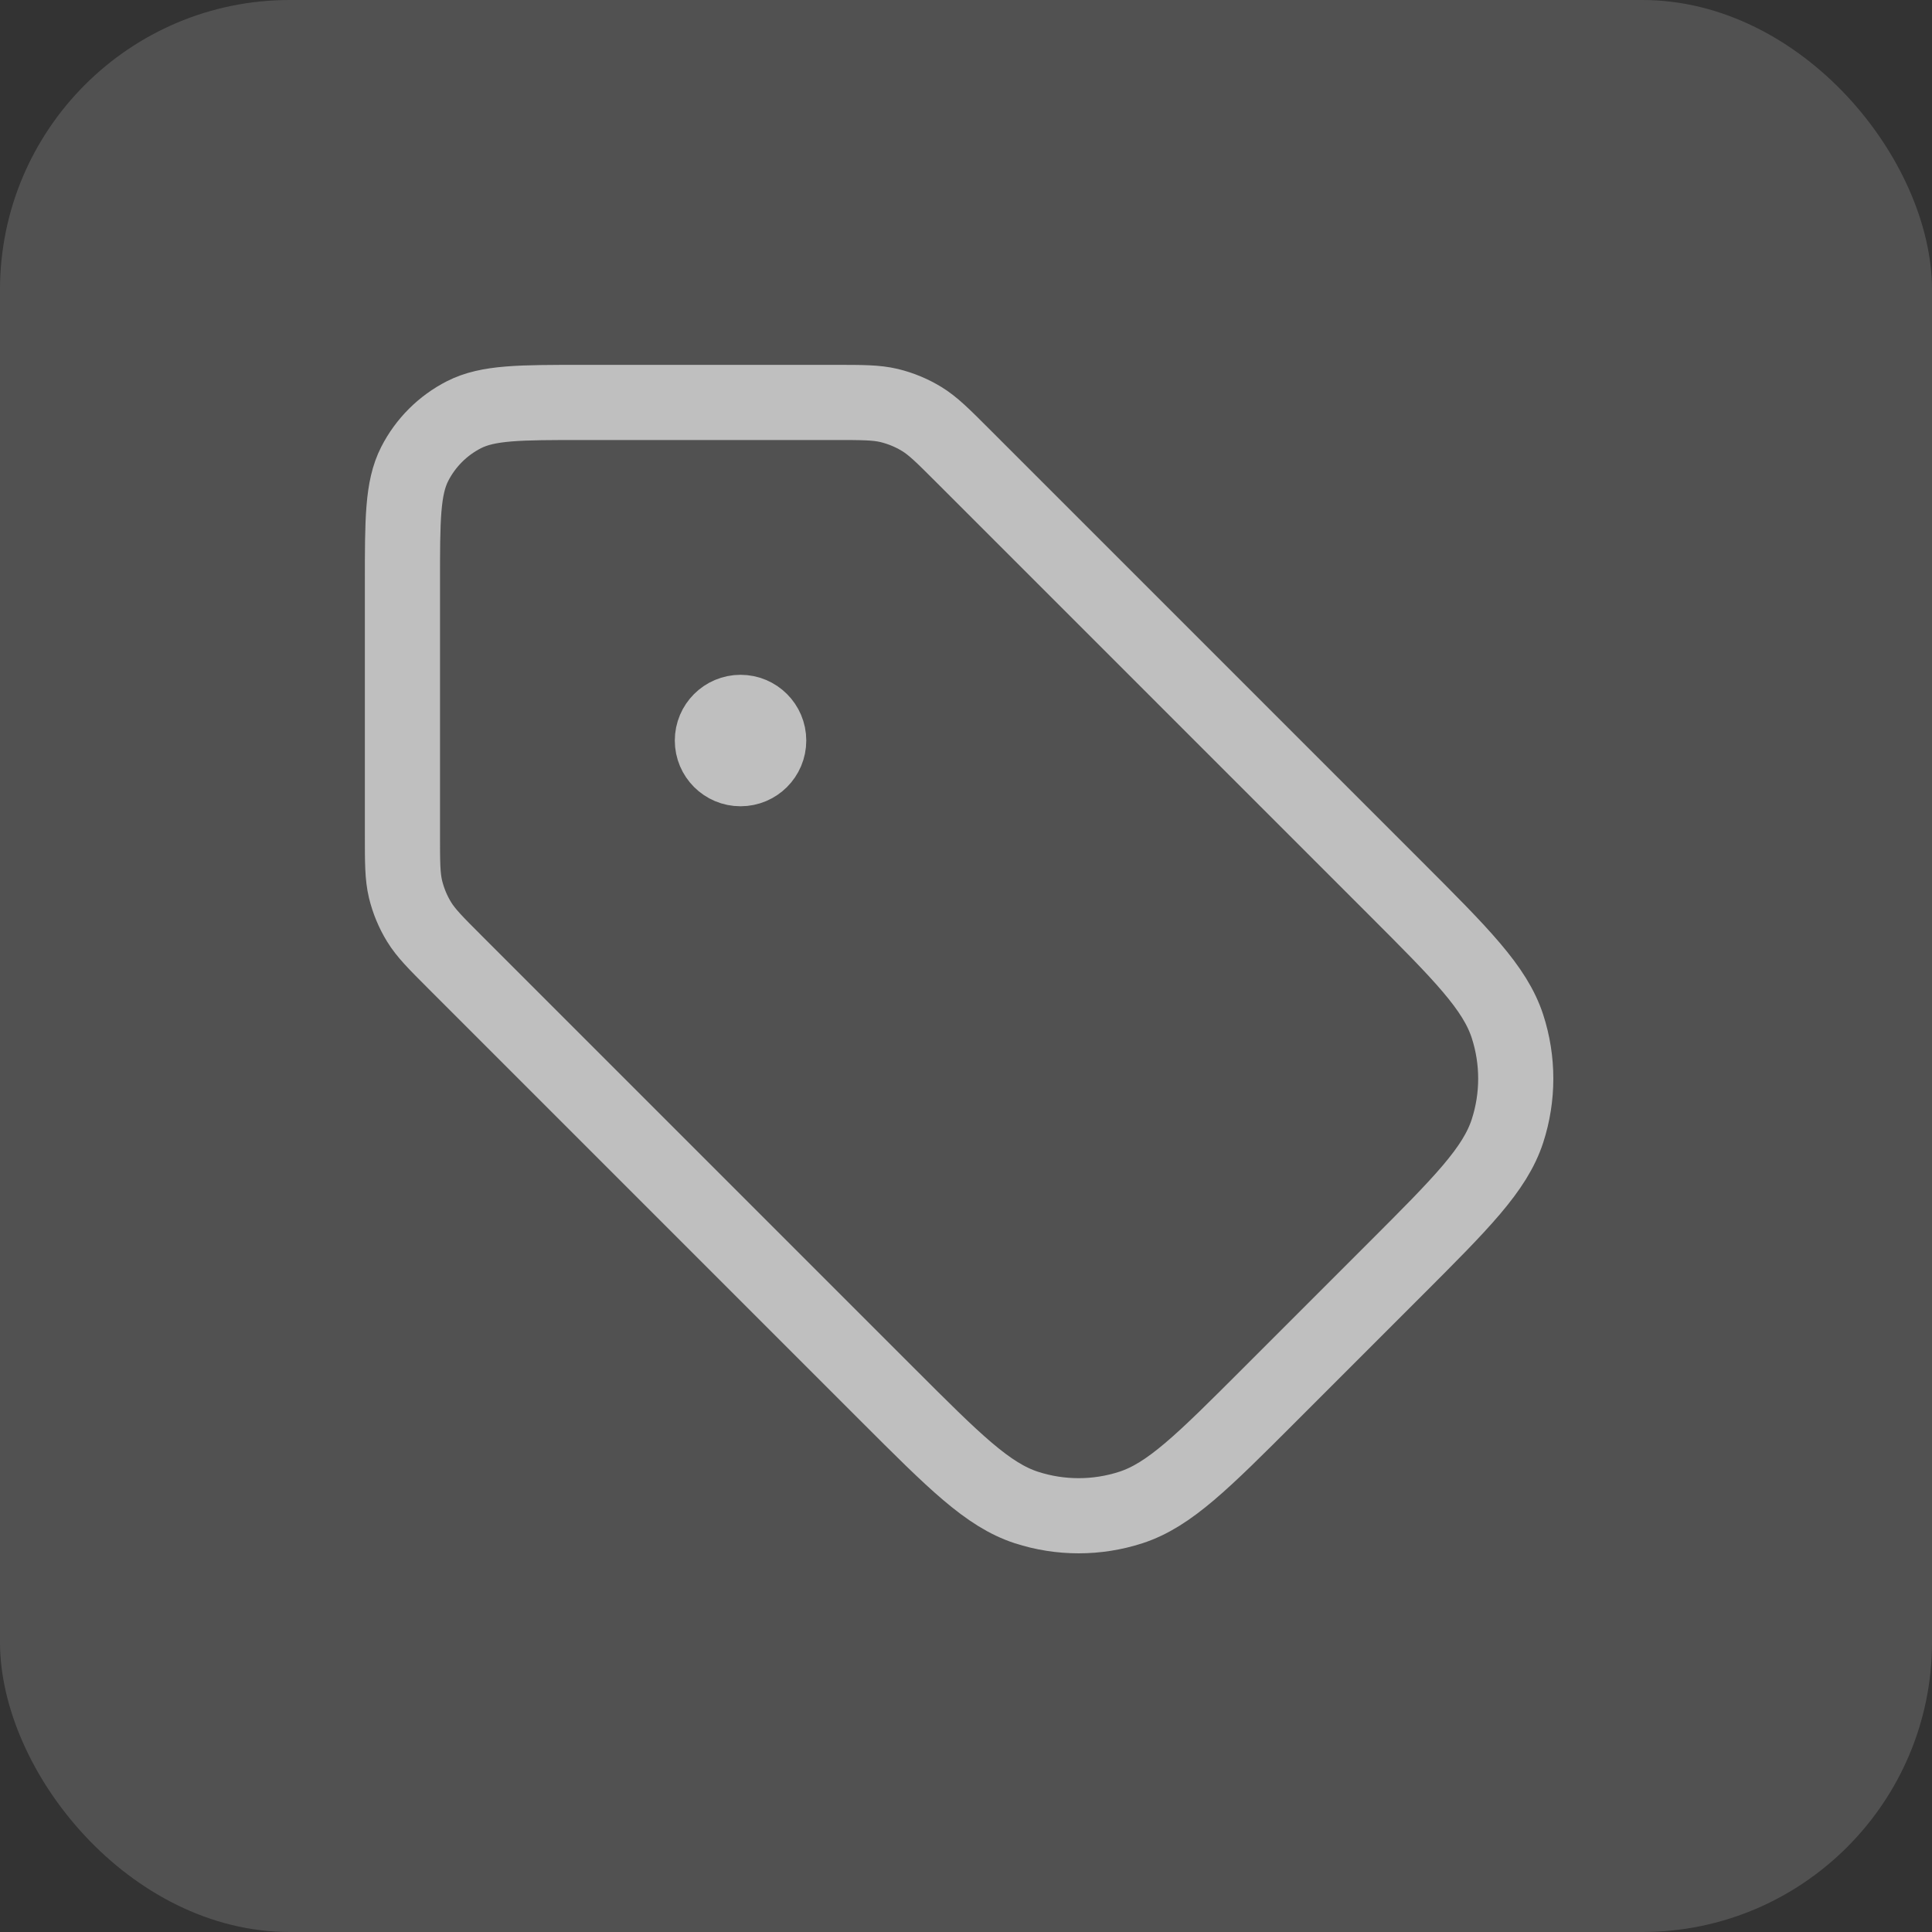
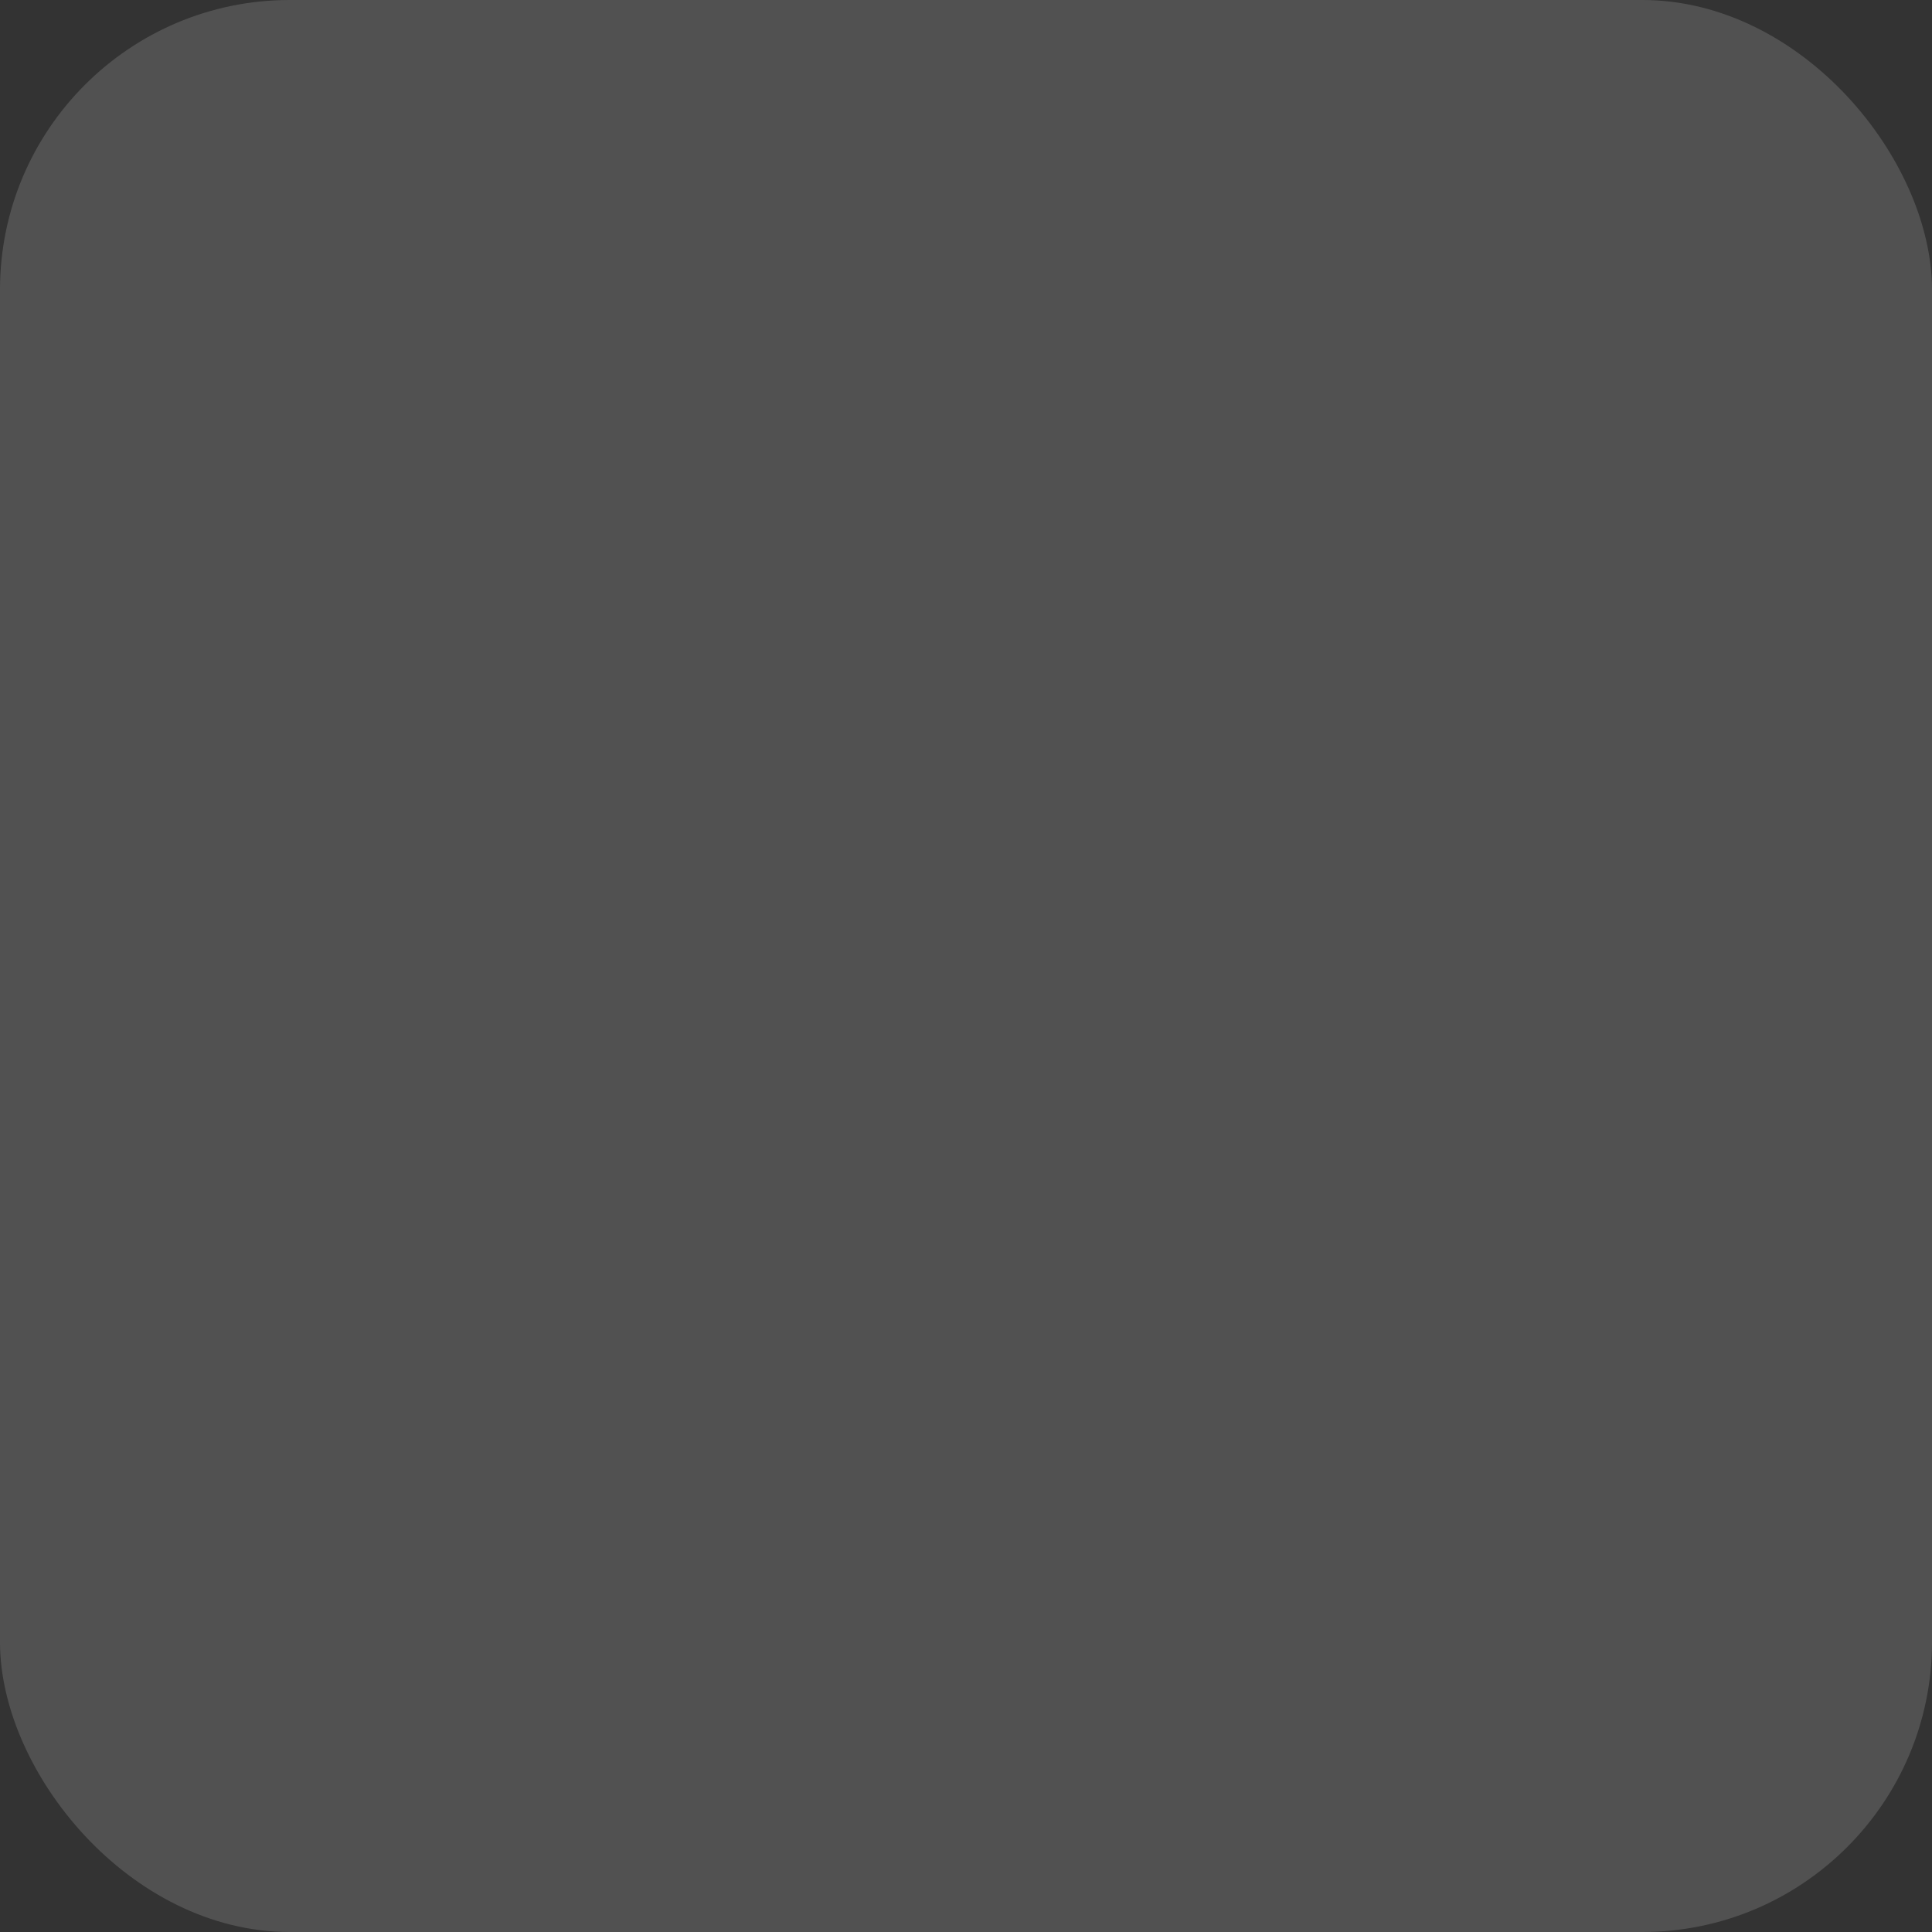
<svg xmlns="http://www.w3.org/2000/svg" width="40" height="40" viewBox="0 0 40 40" fill="none">
  <rect x="0" y="0" width="40" height="40" fill="#333333" stroke="none" />
  <rect width="40" height="40" rx="6" fill="white" fill-opacity="0.15" />
  <g clip-path="url(#clip0_5584_27282)">
-     <path d="M15.332 15.332H15.344M8.332 12.065L8.332 17.286C8.332 17.856 8.332 18.142 8.396 18.41C8.454 18.648 8.548 18.876 8.676 19.085C8.82 19.32 9.022 19.522 9.425 19.925L18.372 28.872C19.758 30.258 20.451 30.951 21.25 31.211C21.953 31.439 22.711 31.439 23.414 31.211C24.213 30.951 24.906 30.258 26.292 28.872L28.872 26.292C30.258 24.906 30.951 24.213 31.211 23.414C31.439 22.711 31.439 21.953 31.211 21.25C30.951 20.451 30.258 19.758 28.872 18.372L19.925 9.425C19.522 9.022 19.32 8.82 19.085 8.676C18.876 8.548 18.648 8.454 18.41 8.396C18.142 8.332 17.856 8.332 17.286 8.332L12.065 8.332C10.759 8.332 10.105 8.332 9.606 8.586C9.167 8.81 8.81 9.167 8.586 9.606C8.332 10.105 8.332 10.759 8.332 12.065ZM15.915 15.332C15.915 15.654 15.654 15.915 15.332 15.915C15.01 15.915 14.749 15.654 14.749 15.332C14.749 15.01 15.01 14.749 15.332 14.749C15.654 14.749 15.915 15.01 15.915 15.332Z" stroke="#BFBFBF" stroke-width="1.556" stroke-linecap="round" stroke-linejoin="round" />
-   </g>
+     </g>
  <defs>
    <clipPath id="clip0_5584_27282">
      <rect width="24.889" height="24.889" fill="white" transform="translate(7.555 7.555)" />
    </clipPath>
  </defs>
</svg>